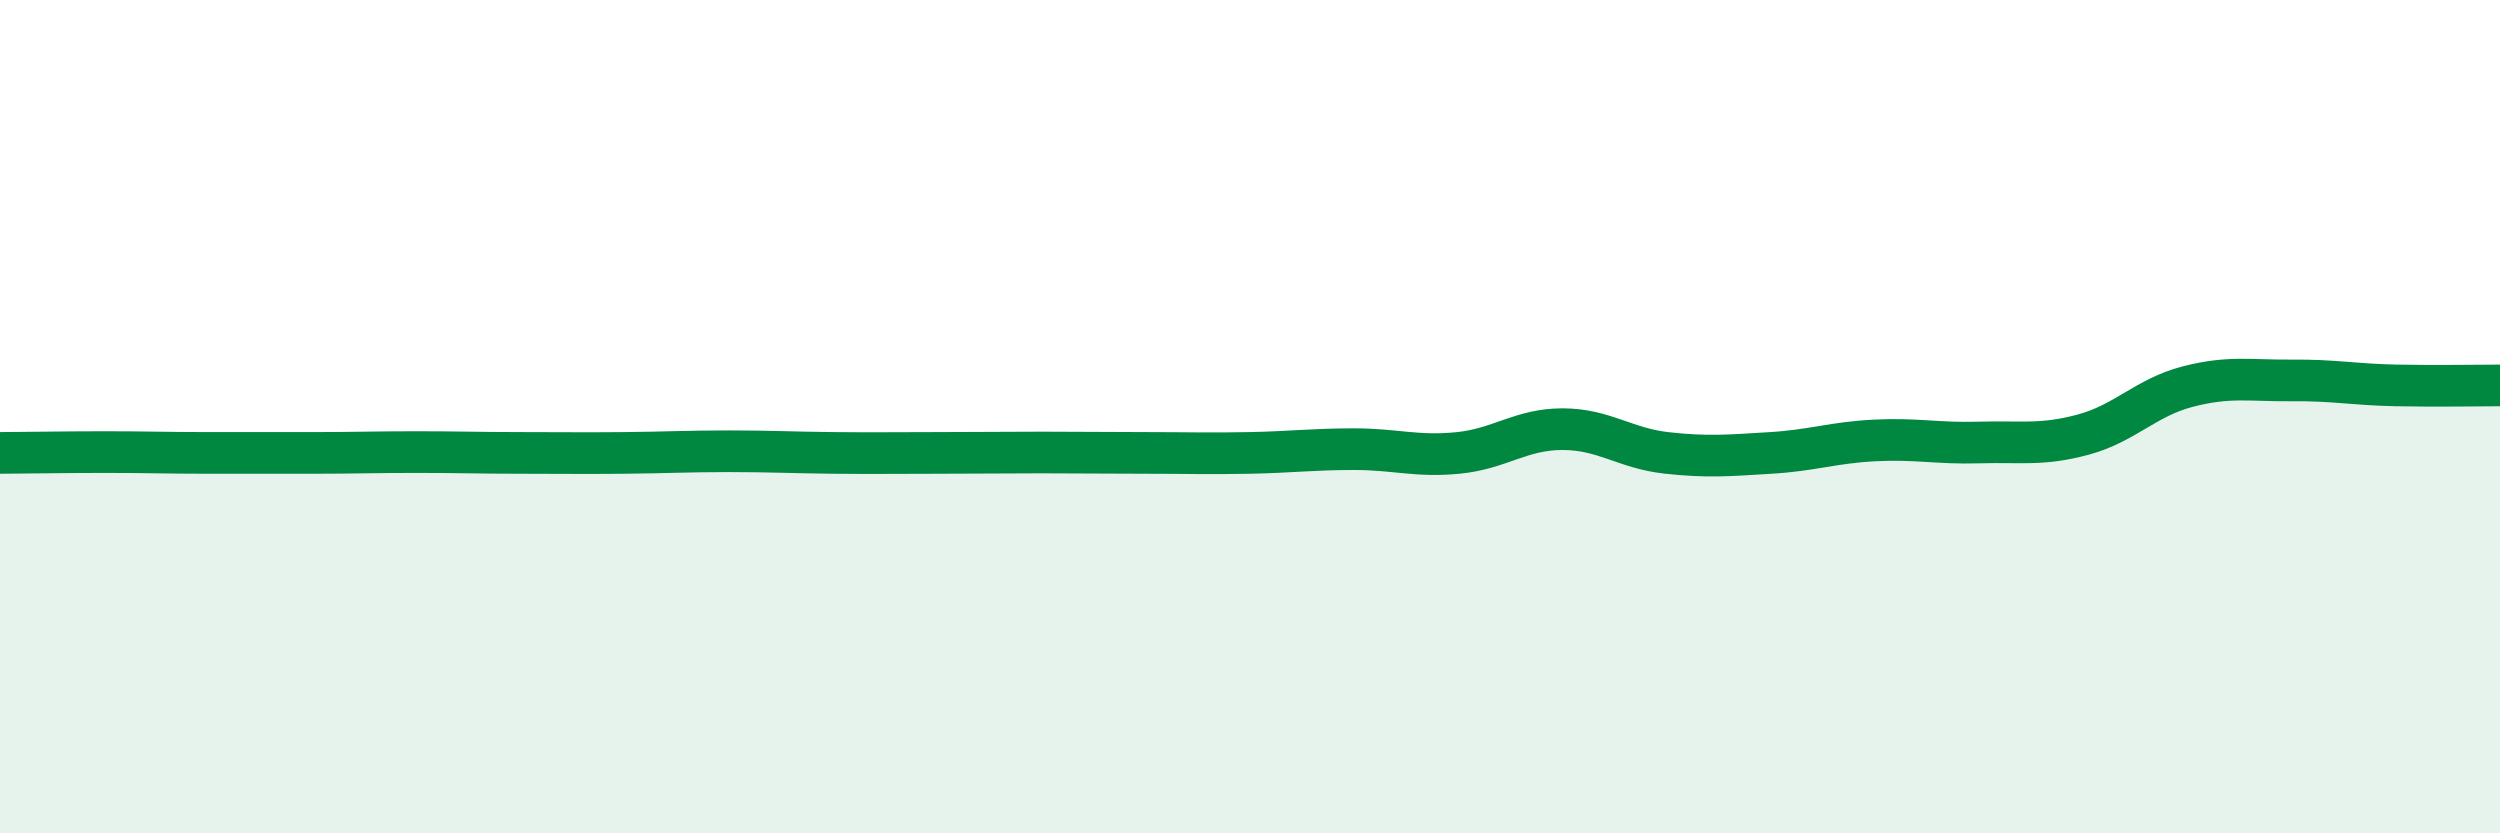
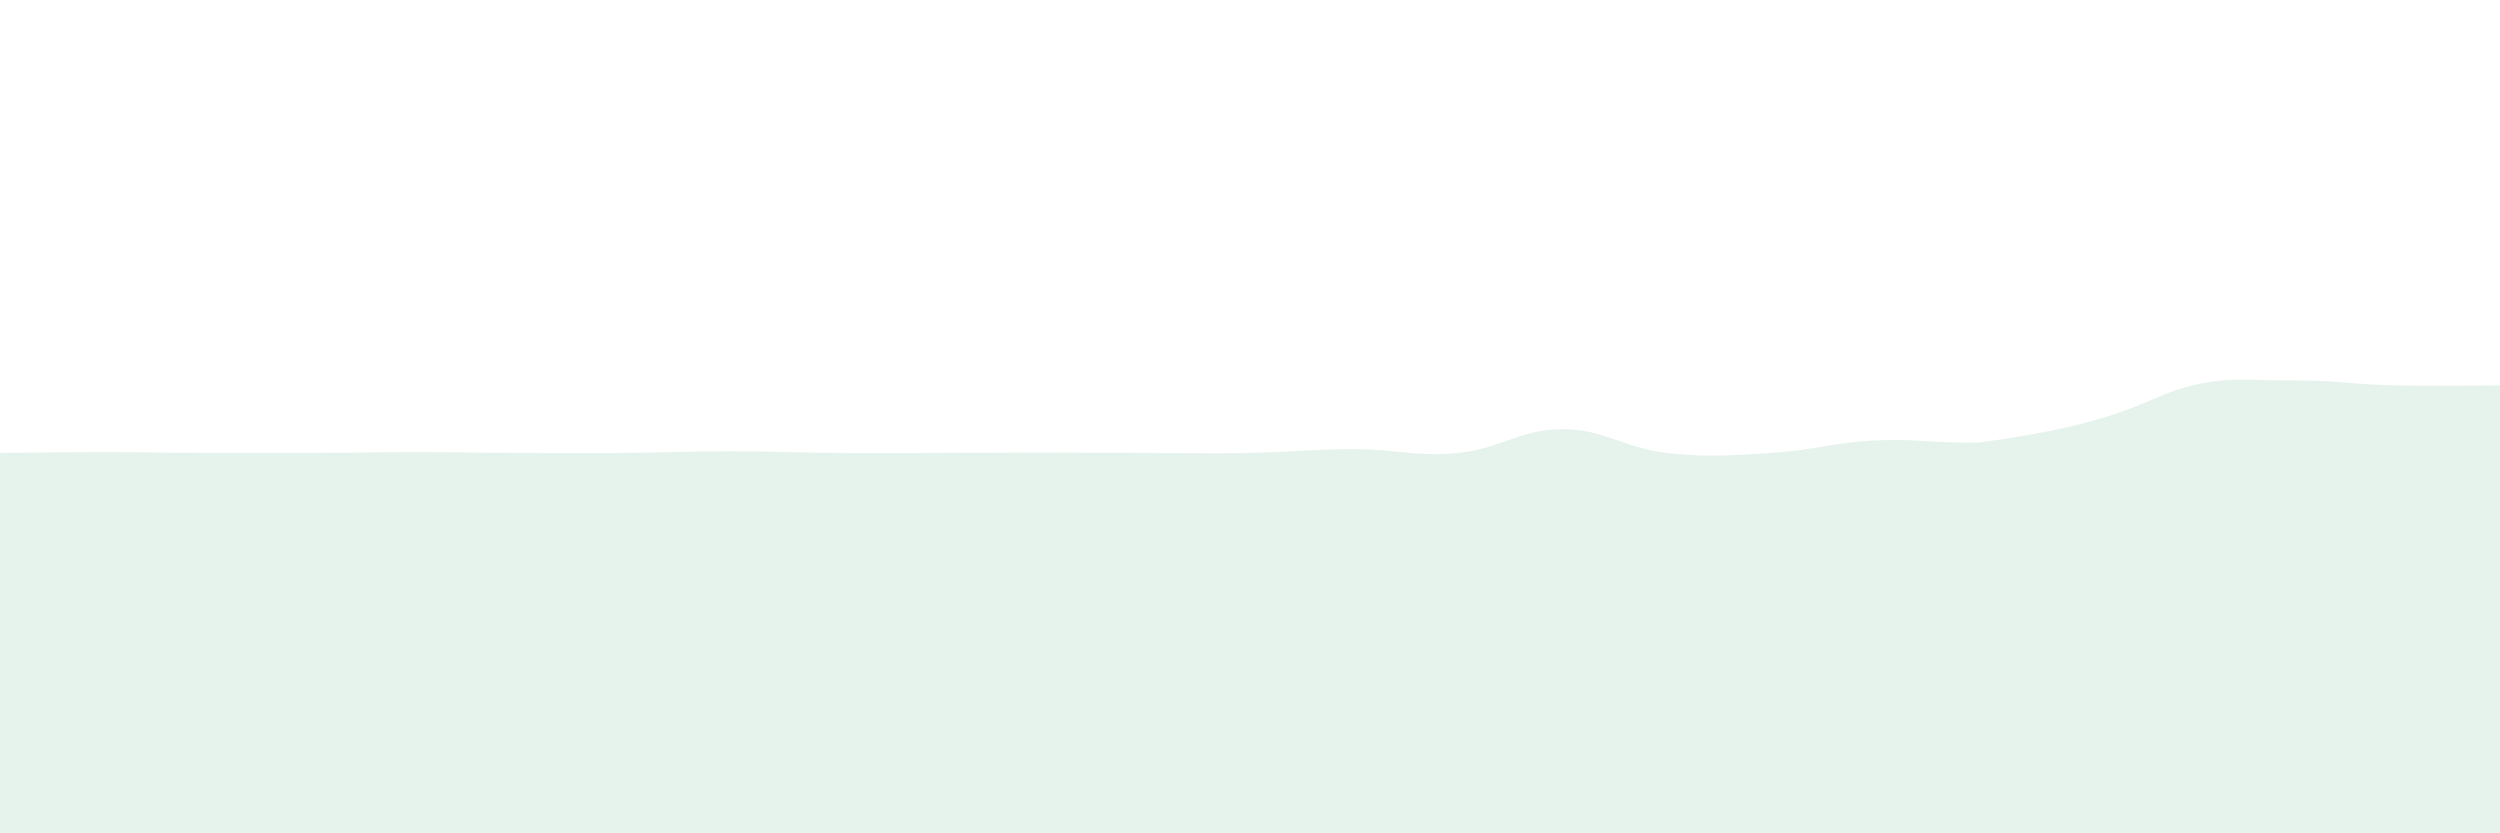
<svg xmlns="http://www.w3.org/2000/svg" width="60" height="20" viewBox="0 0 60 20">
-   <path d="M 0,10.87 C 0.5,10.87 1.5,10.85 2.5,10.85 C 3.5,10.85 4,10.87 5,10.87 C 6,10.87 6.5,10.87 7.5,10.87 C 8.5,10.87 9,10.85 10,10.85 C 11,10.85 11.5,10.87 12.5,10.87 C 13.5,10.87 14,10.88 15,10.87 C 16,10.86 16.5,10.83 17.5,10.83 C 18.5,10.83 19,10.86 20,10.87 C 21,10.88 21.5,10.87 22.5,10.87 C 23.5,10.87 24,10.86 25,10.86 C 26,10.86 26.5,10.87 27.5,10.87 C 28.5,10.87 29,10.89 30,10.87 C 31,10.85 31.5,10.78 32.5,10.78 C 33.5,10.78 34,10.97 35,10.87 C 36,10.77 36.5,10.3 37.5,10.3 C 38.5,10.3 39,10.76 40,10.87 C 41,10.98 41.5,10.93 42.5,10.87 C 43.5,10.81 44,10.62 45,10.57 C 46,10.52 46.5,10.65 47.5,10.62 C 48.5,10.59 49,10.7 50,10.43 C 51,10.16 51.5,9.54 52.5,9.28 C 53.5,9.02 54,9.14 55,9.13 C 56,9.12 56.5,9.23 57.5,9.25 C 58.5,9.27 59.5,9.25 60,9.25L60 20L0 20Z" fill="#008740" opacity="0.1" stroke-linecap="round" stroke-linejoin="round" />
-   <path d="M 0,10.87 C 0.5,10.87 1.5,10.85 2.5,10.85 C 3.5,10.85 4,10.87 5,10.87 C 6,10.87 6.5,10.87 7.5,10.87 C 8.5,10.87 9,10.85 10,10.85 C 11,10.85 11.5,10.87 12.5,10.87 C 13.5,10.87 14,10.88 15,10.87 C 16,10.86 16.5,10.83 17.5,10.83 C 18.5,10.83 19,10.86 20,10.87 C 21,10.88 21.5,10.87 22.5,10.87 C 23.5,10.87 24,10.86 25,10.86 C 26,10.86 26.5,10.87 27.5,10.87 C 28.5,10.87 29,10.89 30,10.87 C 31,10.85 31.5,10.78 32.5,10.78 C 33.5,10.78 34,10.97 35,10.87 C 36,10.77 36.5,10.3 37.5,10.3 C 38.5,10.3 39,10.76 40,10.87 C 41,10.98 41.5,10.93 42.5,10.87 C 43.5,10.81 44,10.62 45,10.57 C 46,10.52 46.5,10.65 47.5,10.62 C 48.5,10.59 49,10.7 50,10.43 C 51,10.16 51.5,9.54 52.5,9.28 C 53.5,9.02 54,9.14 55,9.13 C 56,9.12 56.5,9.23 57.5,9.25 C 58.5,9.27 59.5,9.25 60,9.25" stroke="#008740" stroke-width="1" fill="none" stroke-linecap="round" stroke-linejoin="round" />
+   <path d="M 0,10.87 C 0.5,10.87 1.5,10.85 2.5,10.85 C 3.5,10.85 4,10.87 5,10.87 C 6,10.87 6.5,10.87 7.5,10.87 C 8.5,10.87 9,10.85 10,10.85 C 11,10.85 11.5,10.87 12.5,10.87 C 13.5,10.87 14,10.88 15,10.87 C 16,10.86 16.5,10.83 17.5,10.83 C 18.5,10.83 19,10.86 20,10.87 C 21,10.88 21.5,10.87 22.5,10.87 C 23.5,10.87 24,10.86 25,10.86 C 26,10.86 26.5,10.87 27.5,10.87 C 28.5,10.87 29,10.89 30,10.87 C 31,10.85 31.5,10.78 32.5,10.78 C 33.5,10.78 34,10.97 35,10.87 C 36,10.77 36.5,10.3 37.5,10.3 C 38.5,10.3 39,10.76 40,10.87 C 41,10.98 41.5,10.93 42.5,10.87 C 43.5,10.81 44,10.62 45,10.57 C 46,10.52 46.5,10.65 47.5,10.62 C 51,10.16 51.5,9.54 52.5,9.28 C 53.5,9.02 54,9.14 55,9.13 C 56,9.12 56.5,9.23 57.5,9.25 C 58.5,9.27 59.5,9.25 60,9.25L60 20L0 20Z" fill="#008740" opacity="0.1" stroke-linecap="round" stroke-linejoin="round" />
</svg>